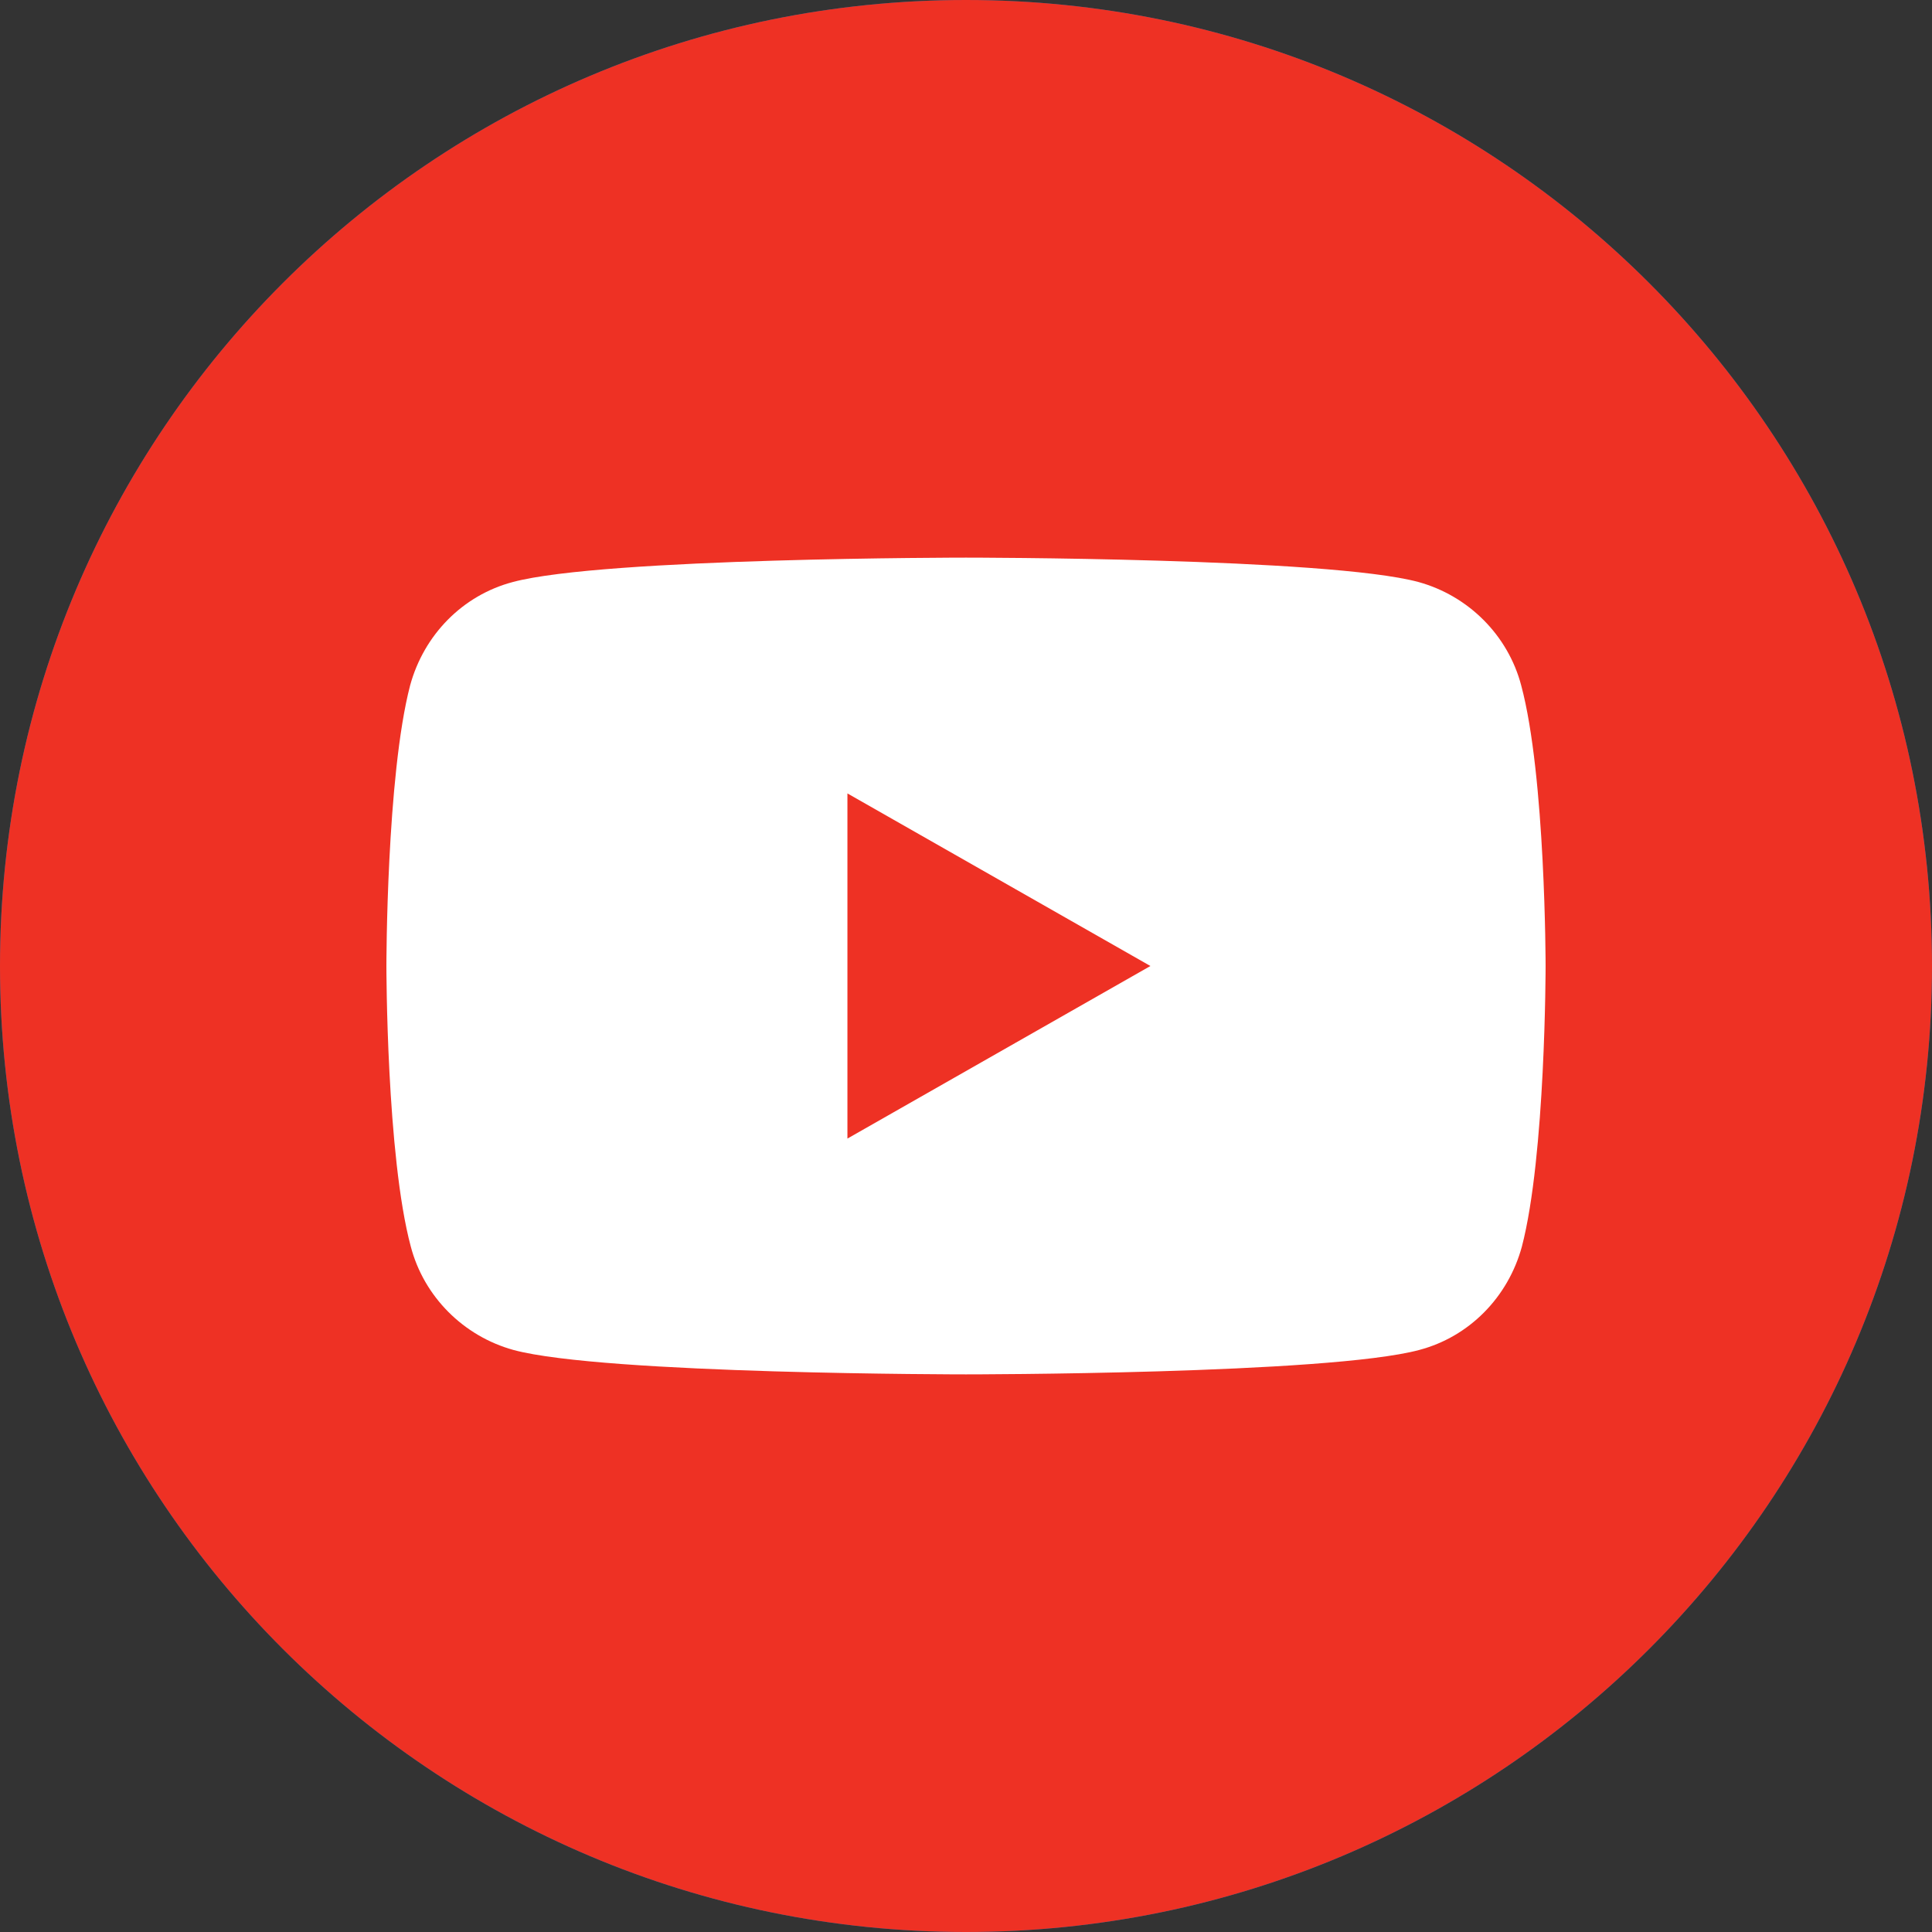
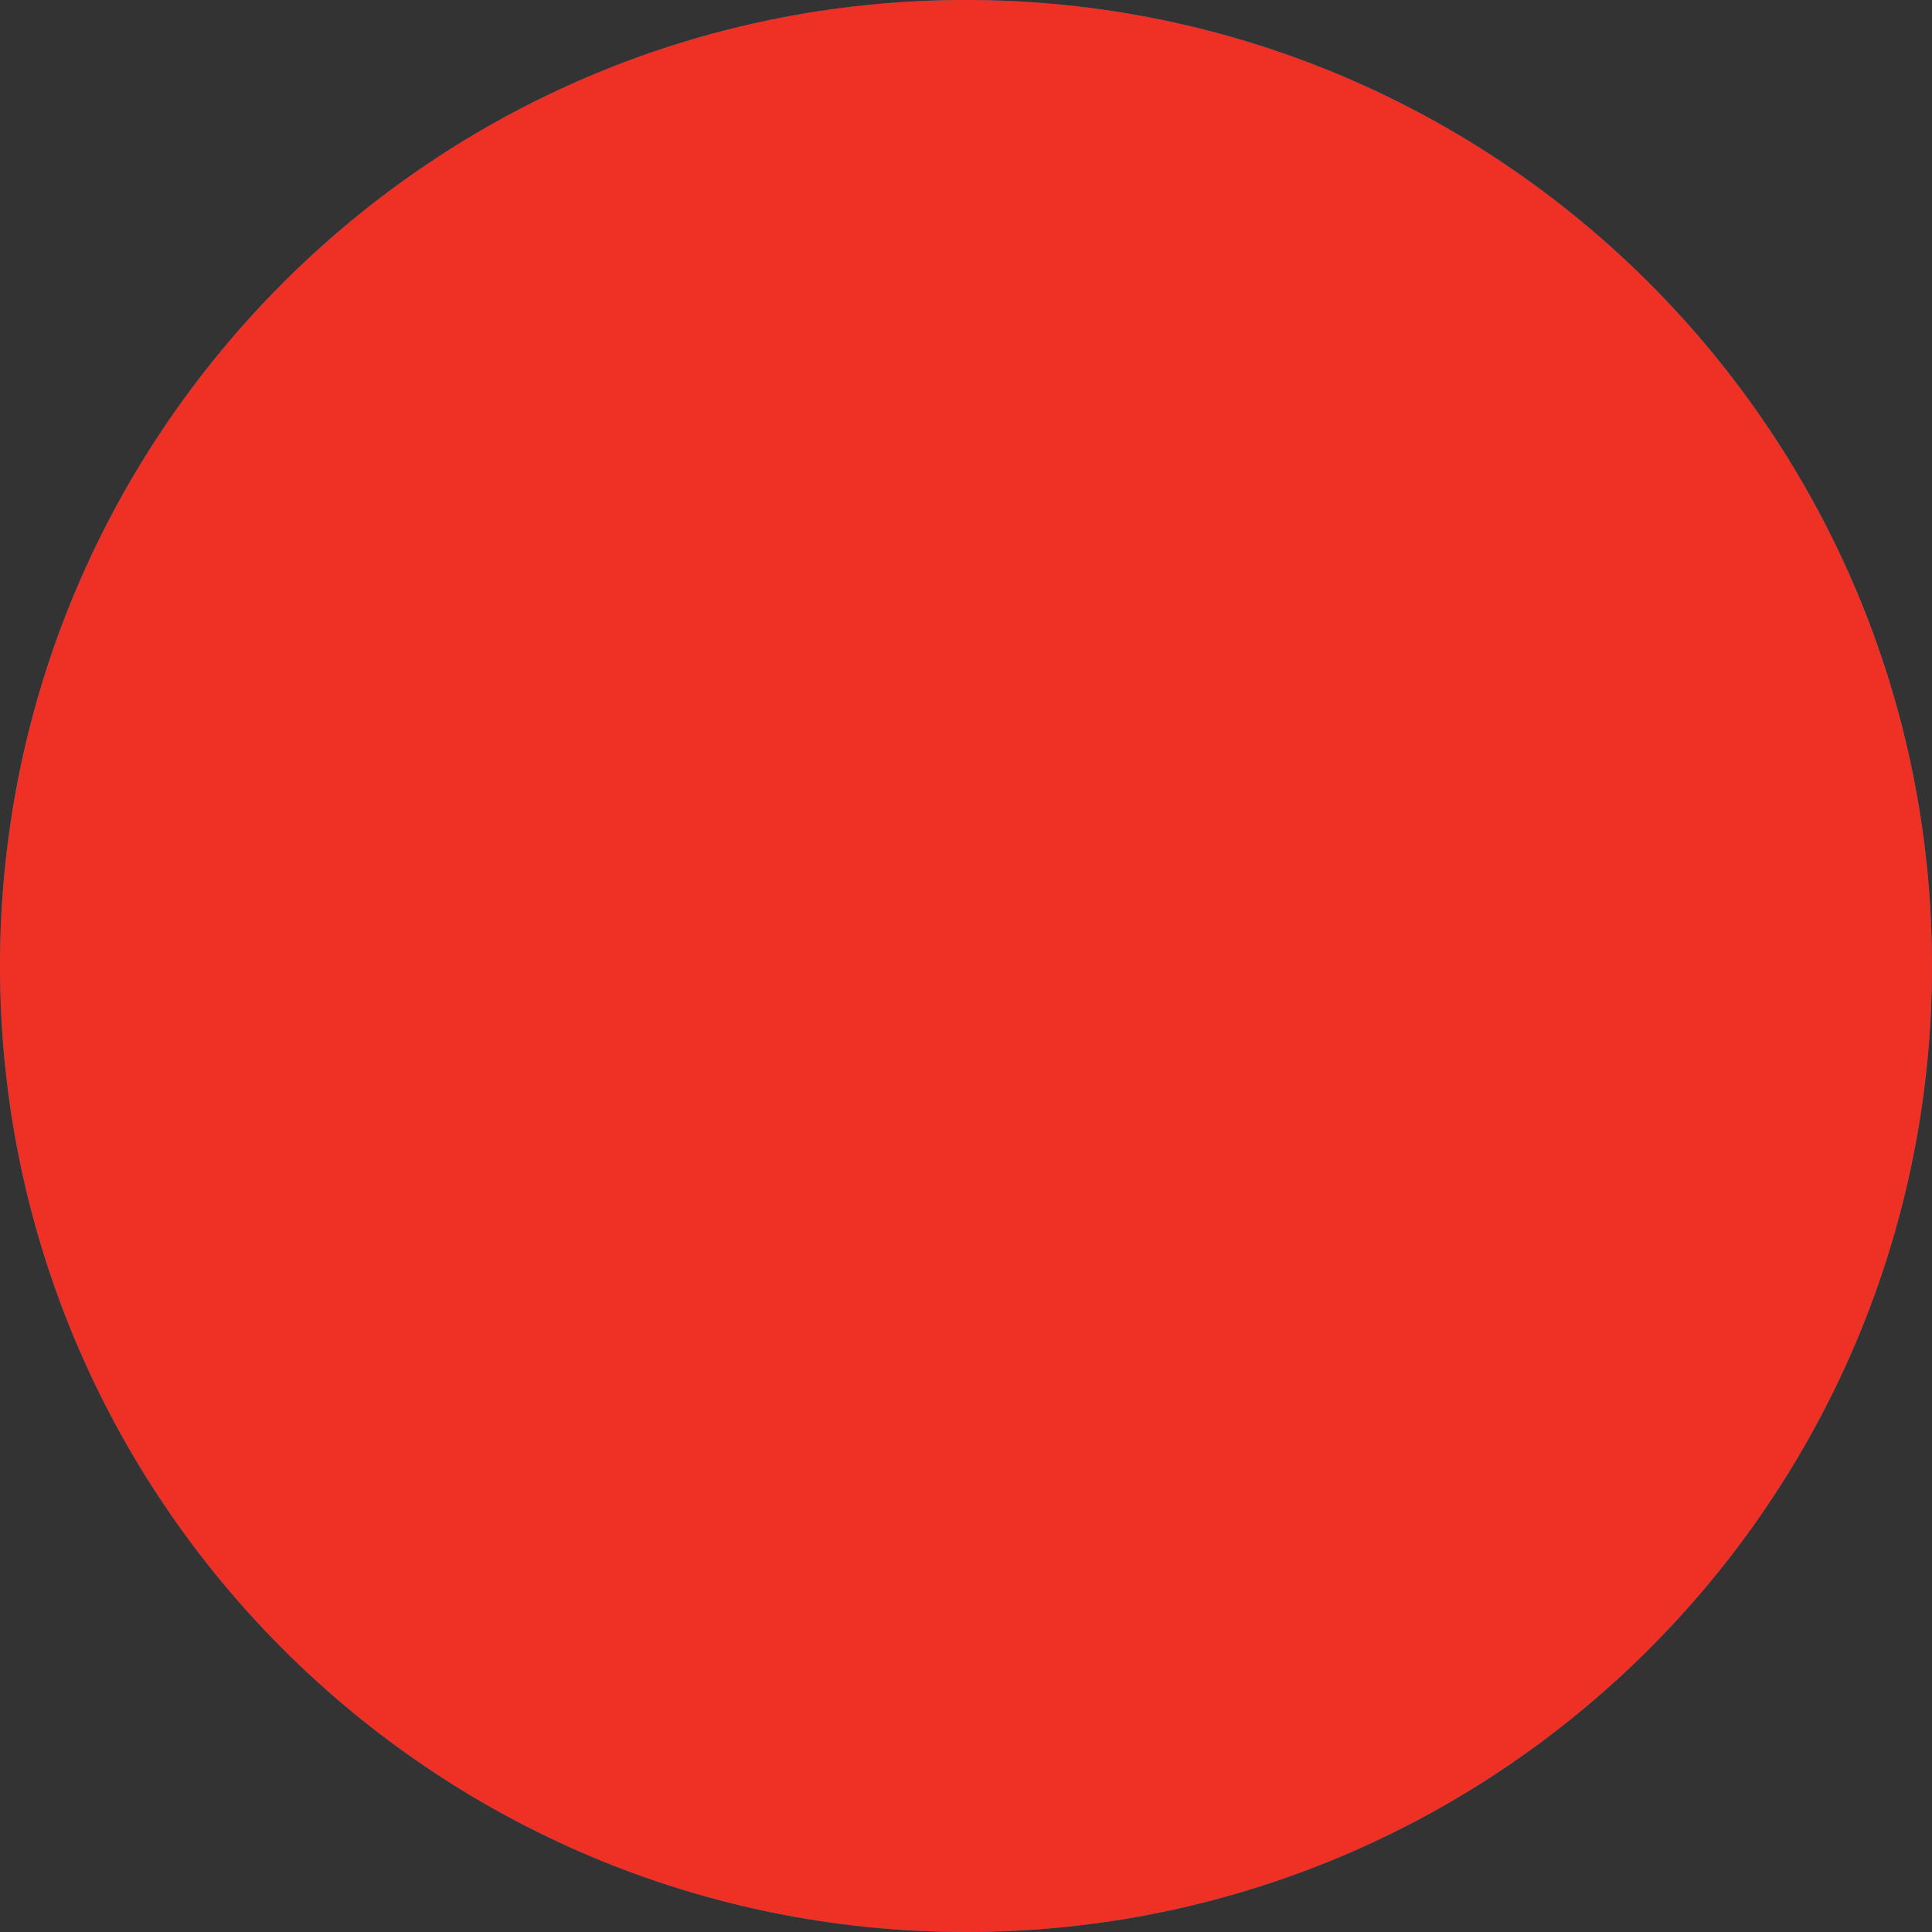
<svg xmlns="http://www.w3.org/2000/svg" xmlns:ns1="http://www.serif.com/" width="100%" height="100%" viewBox="0 0 40 40" version="1.1" xml:space="preserve" style="fill-rule:evenodd;clip-rule:evenodd;stroke-linejoin:round;stroke-miterlimit:1.414;">
  <rect x="0" y="0" width="40" height="40" fill="#333333" stroke="none" />
  <g id="Layer-1" ns1:id="Layer 1">
    <g>
      <path d="M40,20c0,11.046 -8.954,20 -20,20c-11.046,0 -20,-8.954 -20,-20c0,-11.046 8.954,-20 20,-20c11.046,0 20,8.954 20,20" style="fill:#0172b1;" />
      <path d="M21.292,18.115c0.099,-0.106 0.137,-0.139 0.165,-0.179c1.344,-1.961 3.264,-2.538 5.504,-2.193c2.588,0.398 4.245,2.21 4.668,4.983c0.1,0.657 0.15,1.317 0.15,1.982c-0.002,2.76 -0.006,5.521 0.006,8.281c0.001,0.311 -0.075,0.402 -0.394,0.398c-1.446,-0.017 -2.893,-0.017 -4.339,0c-0.317,0.004 -0.398,-0.086 -0.396,-0.398c0.012,-2.574 0.008,-5.149 0.005,-7.723c-0.001,-0.585 -0.041,-1.167 -0.206,-1.733c-0.527,-1.818 -2.594,-2.456 -4.067,-1.247c-0.795,0.653 -1.106,1.516 -1.1,2.532c0.013,2.428 0.003,4.857 0.003,7.285c0,0.319 -0.017,0.638 0.006,0.955c0.02,0.275 -0.092,0.329 -0.342,0.327c-1.473,-0.01 -2.946,-0.011 -4.419,0c-0.267,0.002 -0.363,-0.052 -0.36,-0.346c0.022,-2.189 0.03,-4.379 0.031,-6.568c0.001,-2.694 -0.005,-5.388 -0.023,-8.082c-0.002,-0.295 0.059,-0.382 0.364,-0.379c1.473,0.017 2.946,0.014 4.419,0.002c0.265,-0.002 0.339,0.077 0.331,0.335c-0.018,0.556 -0.006,1.112 -0.006,1.768" style="fill:#fefefe;" />
-       <path d="M13.375,23.701c0,2.427 -0.005,4.855 0.006,7.283c0.001,0.301 -0.06,0.409 -0.388,0.404c-1.459,-0.019 -2.919,-0.015 -4.378,-0.002c-0.271,0.002 -0.362,-0.066 -0.362,-0.351c0.007,-4.895 0.006,-9.79 -0.001,-14.685c0,-0.255 0.062,-0.34 0.329,-0.338c1.486,0.013 2.972,0.014 4.458,-0.001c0.296,-0.003 0.342,0.105 0.341,0.367c-0.009,2.441 -0.005,4.882 -0.005,7.323" style="fill:#fefefe;" />
-       <path d="M10.856,8.613c1.957,0.002 3.229,1.552 2.765,3.371c-0.35,1.373 -1.771,2.163 -3.41,1.897c-1.741,-0.282 -2.711,-1.981 -2.07,-3.623c0.401,-1.026 1.425,-1.647 2.715,-1.645" style="fill:#fefefe;" />
    </g>
  </g>
  <g>
    <path d="M40,20c0,11.046 -8.954,20 -20,20c-11.046,0 -20,-8.954 -20,-20c0,-11.046 8.954,-20 20,-20c11.046,0 20,8.954 20,20" style="fill:#ee3124;" />
    <g>
-       <path d="M31.495,14.191c-0.272,-1.036 -1.09,-1.855 -2.127,-2.141c-1.868,-0.505 -9.368,-0.505 -9.368,-0.505c0,0 -7.5,0 -9.382,0.505c-1.036,0.273 -1.841,1.091 -2.127,2.141c-0.491,1.882 -0.491,5.809 -0.491,5.809c0,0 0,3.927 0.505,5.809c0.272,1.036 1.09,1.855 2.127,2.141c1.868,0.505 9.368,0.505 9.368,0.505c0,0 7.5,0 9.382,-0.505c1.036,-0.273 1.841,-1.091 2.127,-2.141c0.491,-1.882 0.491,-5.809 0.491,-5.809c0,0 0,-3.927 -0.505,-5.809Z" style="fill:#fff;fill-rule:nonzero;" />
      <path d="M17.545,23.573l0,-7.146l6.273,3.573l-6.273,3.573Z" style="fill:#ee3124;fill-rule:nonzero;" />
    </g>
  </g>
</svg>